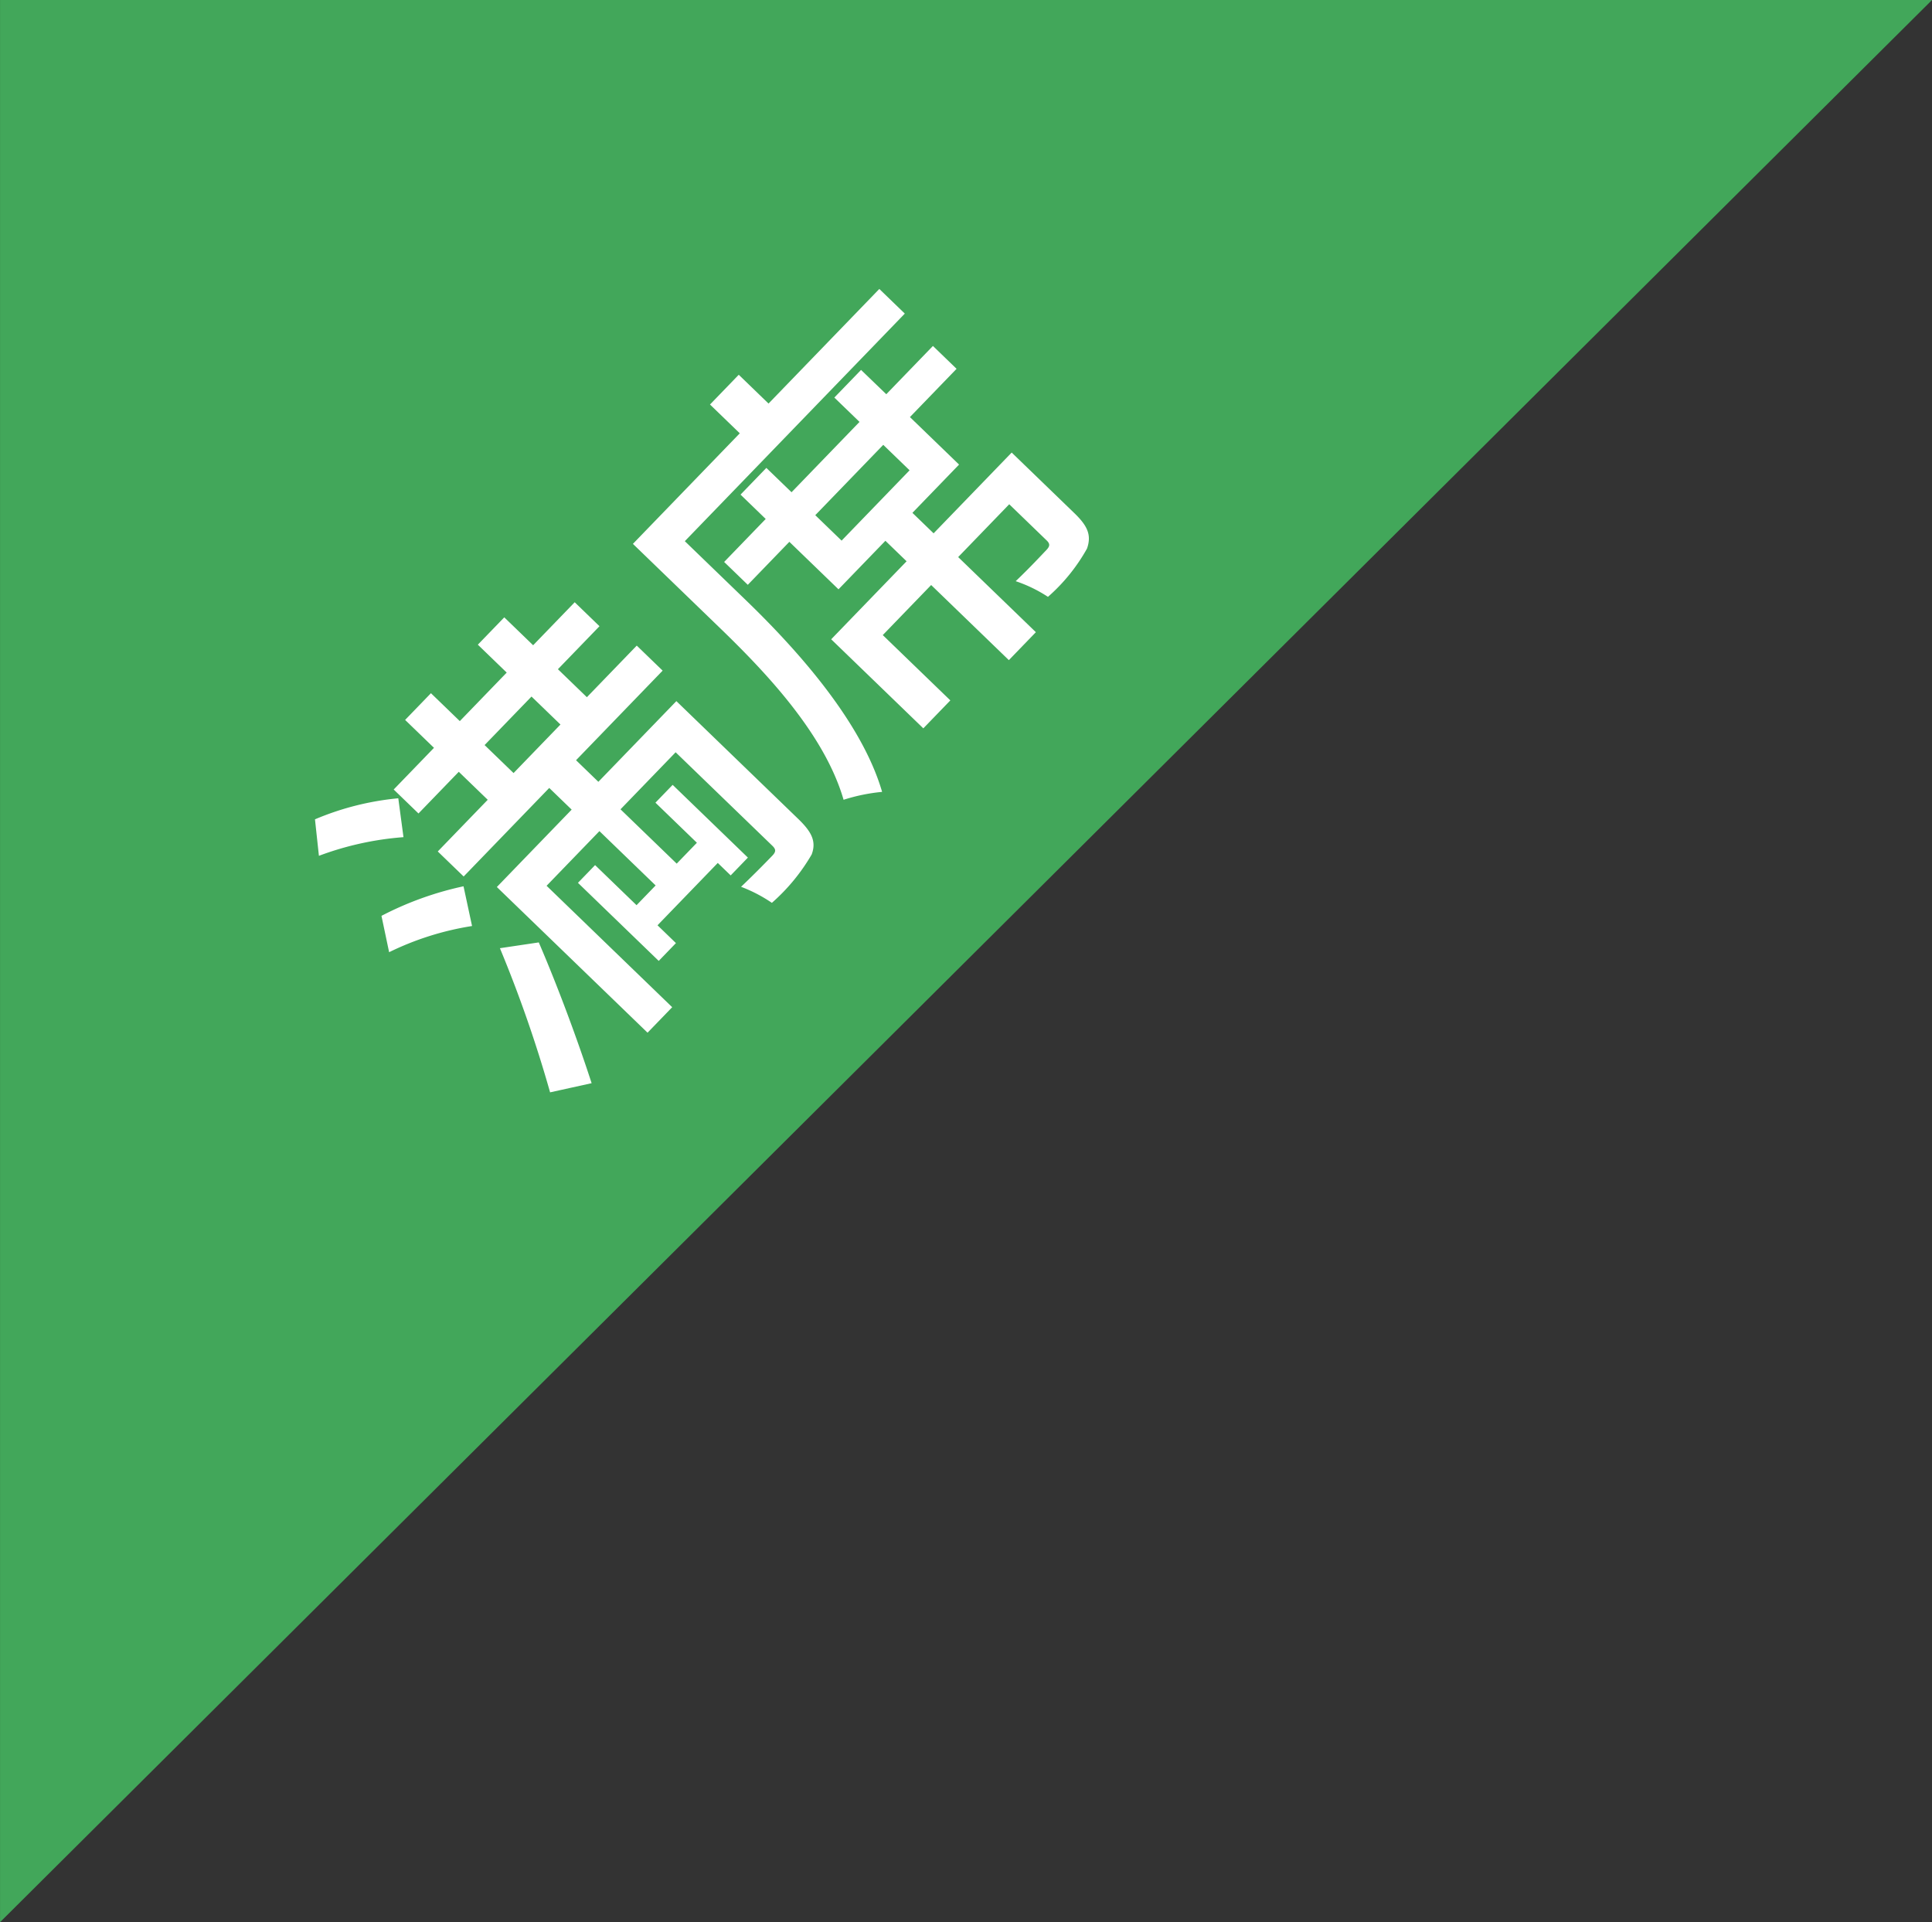
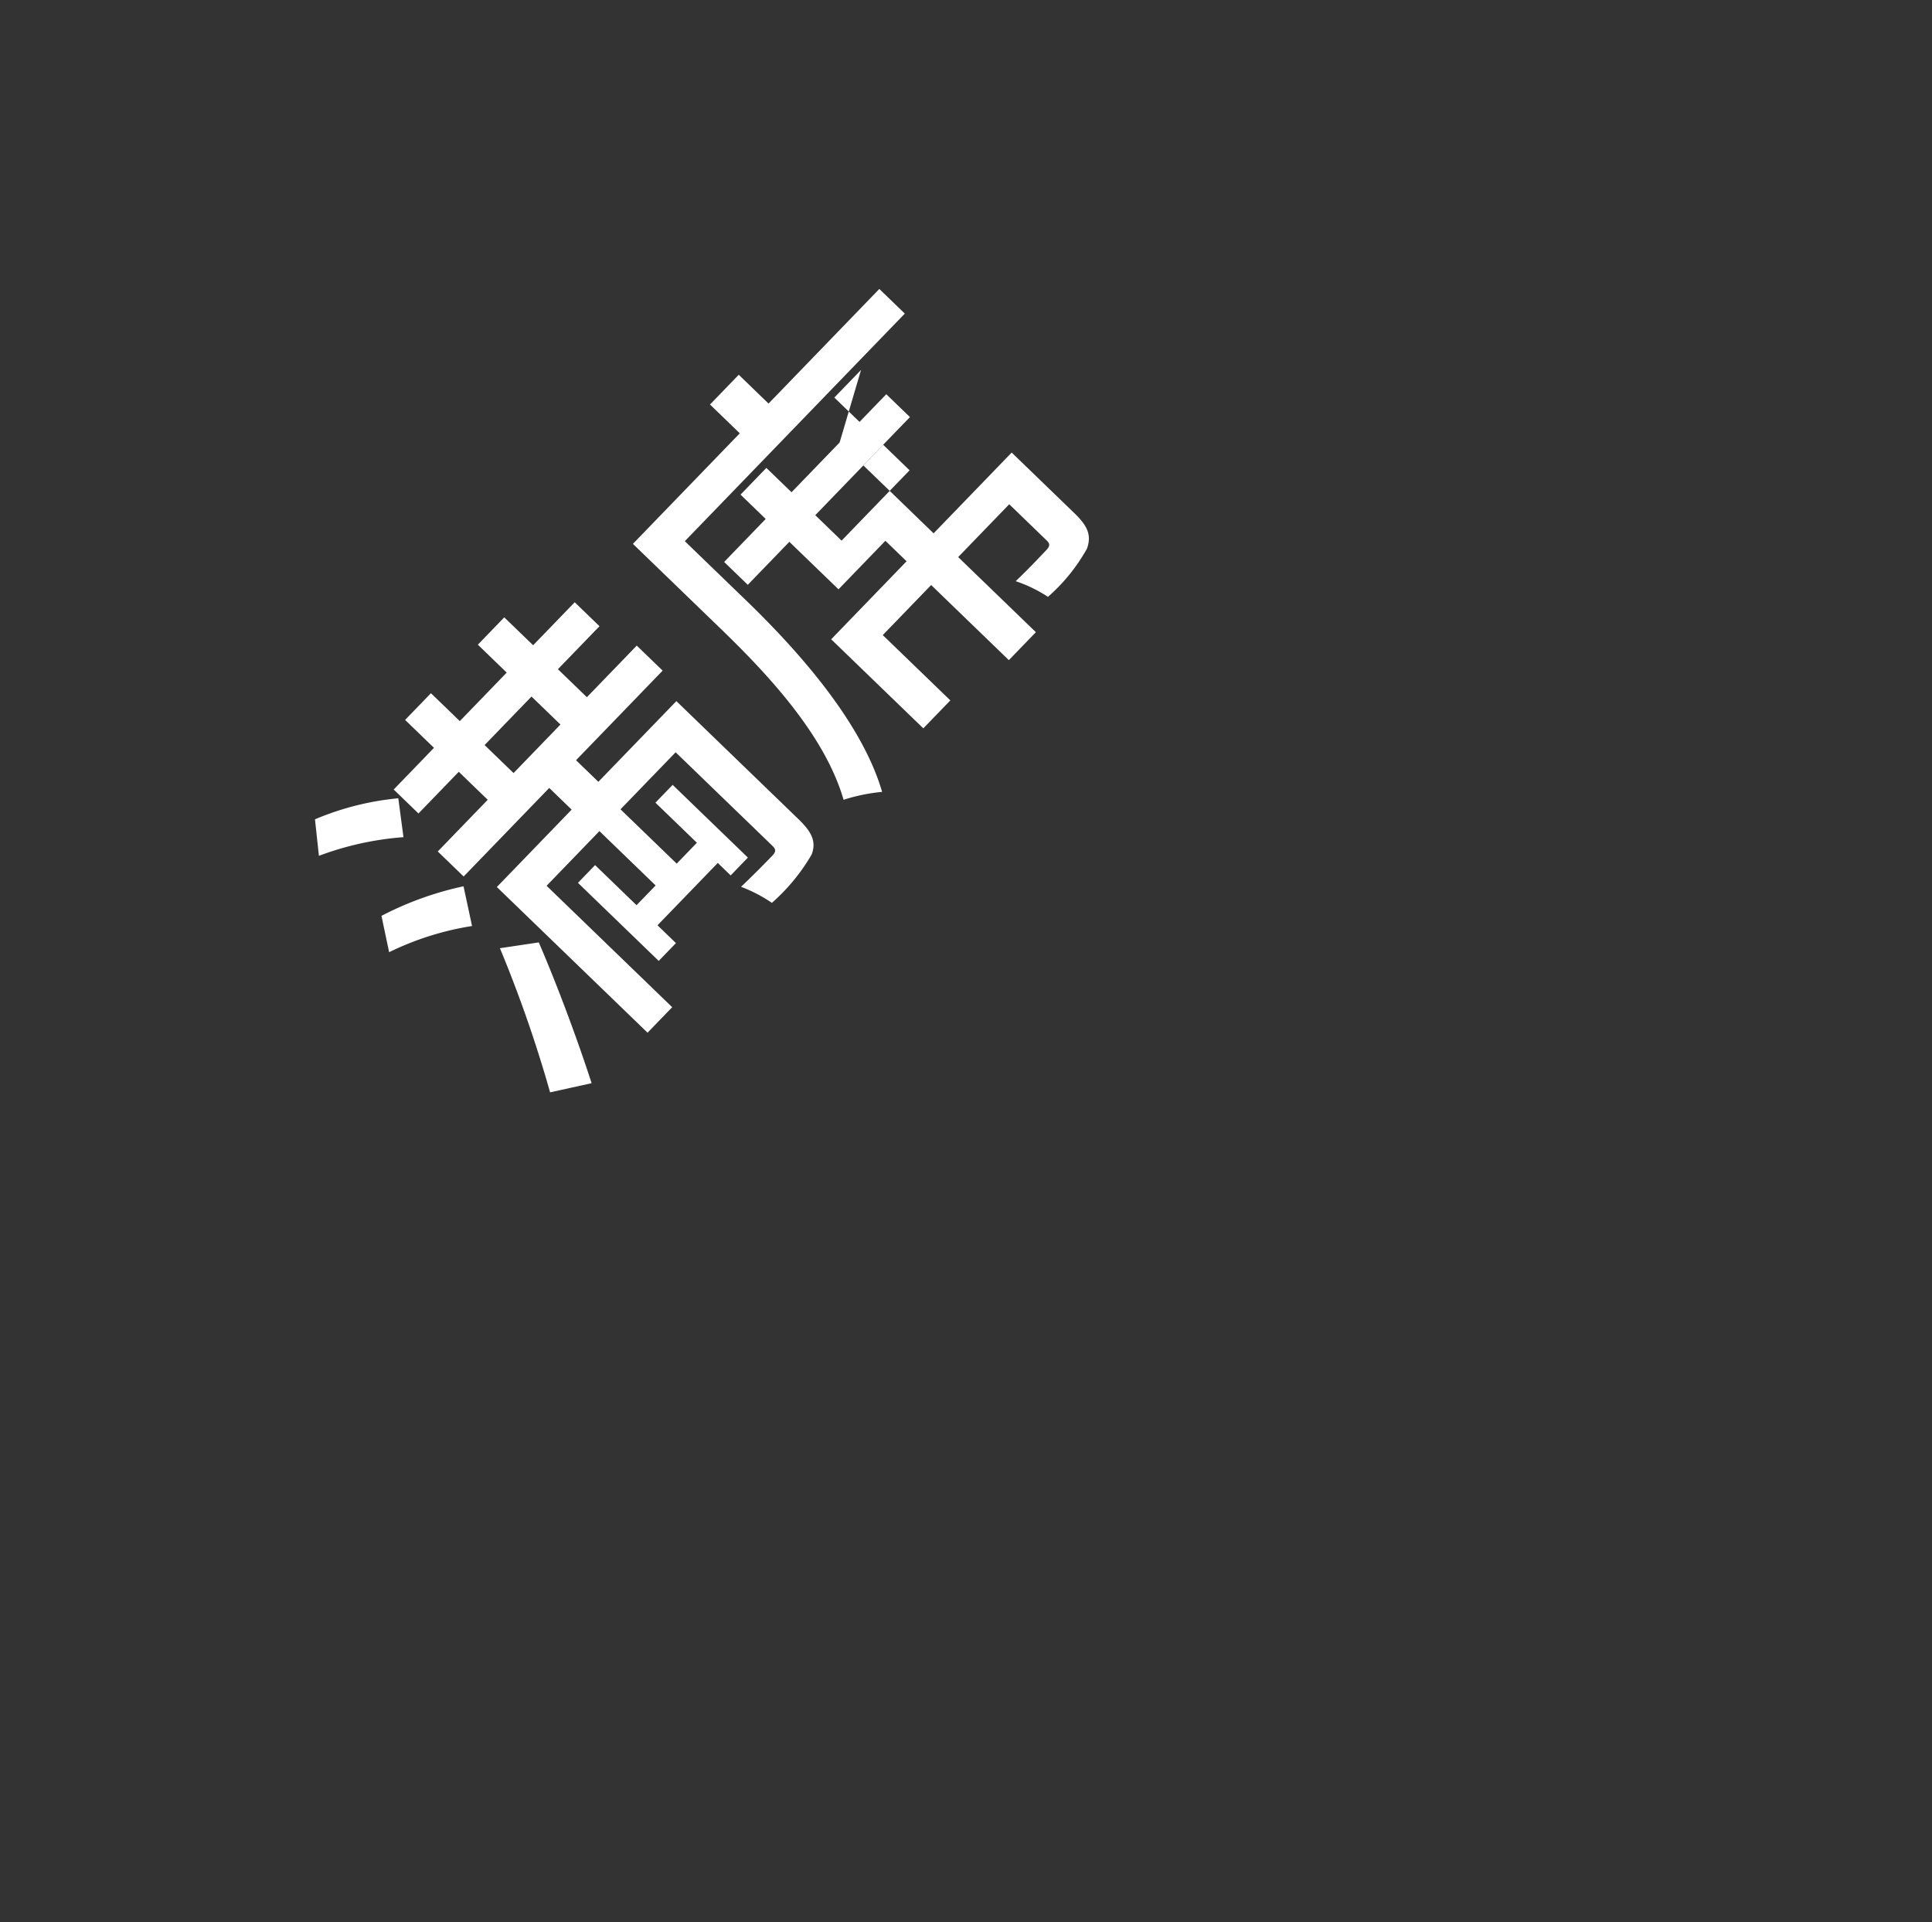
<svg xmlns="http://www.w3.org/2000/svg" width="63.323" height="63" viewBox="0 0 63.323 63">
  <rect x="0" y="0" width="63.323" height="63" fill="#333333" stroke="none" />
  <g id="manseki" transform="translate(-505.53 -576.62)">
-     <path id="パス_27549" data-name="パス 27549" d="M0,0,63,63.323H0Z" transform="translate(568.854 576.62) rotate(90)" fill="#42a75a" />
-     <path id="パス_27550" data-name="パス 27550" d="M4.354-10.122A9.19,9.19,0,0,0,1.96-11.606l-.77.924A10.049,10.049,0,0,1,3.556-9.114ZM3.766-6.58A10.658,10.658,0,0,0,1.2-7.84L.518-6.832A9.538,9.538,0,0,1,3.024-5.474ZM2.044.924c.7-1.316,1.5-2.982,2.114-4.452L3.136-4.312A42.4,42.4,0,0,1,.882.154ZM7.574-9.3H9.786V-7.98H7.574ZM13.384-6.8V-7.98H11.032V-9.3h1.96V-10.43h-1.96v-1.316H9.786v1.316H7.574v-1.316H6.356v1.316h-1.9V-9.3h1.9V-7.98H4V-6.8H8.036v1.022H4.508V1.092H5.67V-4.634H8.162v2.562h-.9v-1.89H6.454V-.28h.812v-.84h2.842v.588h.812v-3.43h-.812v1.89H9.156V-4.634h2.6v4.41c0,.168-.056.224-.238.224s-.8,0-1.442-.028A4.812,4.812,0,0,1,10.4,1.064,6.356,6.356,0,0,0,12.446.9c.42-.182.532-.518.532-1.12V-5.782H9.3V-6.8ZM23.73-5.544H20.524v-1.2H23.73Zm1.26-3.43H23.73v1.148H20.524V-8.974H19.306v1.148h-1.96v1.078h1.96v2.24h2.212v.966H17.962v4.2h1.274v-3.08h2.282V1.12h1.274V-2.422H25.2V-.714c0,.154-.056.21-.238.21s-.8.014-1.428-.014A4.558,4.558,0,0,1,23.9.6,5.969,5.969,0,0,0,25.928.42c.434-.2.546-.518.546-1.106V-3.542H22.792v-.966h2.2v-2.24h2.2V-7.826h-2.2Zm-2.9-1.414v-1.358H20.734v1.358h-5.04V-6.44c0,2.03-.1,4.872-1.232,6.846a5.972,5.972,0,0,1,1.064.728C16.744-.994,16.94-4.242,16.94-6.44V-9.226H27.314v-1.162Z" transform="matrix(0.695, -0.719, 0.719, 0.695, 522.836, 612.949)" fill="#fff" />
+     <path id="パス_27550" data-name="パス 27550" d="M4.354-10.122A9.19,9.19,0,0,0,1.96-11.606l-.77.924A10.049,10.049,0,0,1,3.556-9.114ZM3.766-6.58A10.658,10.658,0,0,0,1.2-7.84L.518-6.832A9.538,9.538,0,0,1,3.024-5.474ZM2.044.924c.7-1.316,1.5-2.982,2.114-4.452L3.136-4.312A42.4,42.4,0,0,1,.882.154ZM7.574-9.3H9.786V-7.98H7.574ZM13.384-6.8V-7.98H11.032V-9.3h1.96V-10.43h-1.96v-1.316H9.786v1.316H7.574v-1.316H6.356v1.316h-1.9V-9.3h1.9V-7.98H4V-6.8H8.036v1.022H4.508V1.092H5.67V-4.634H8.162v2.562h-.9v-1.89H6.454V-.28h.812v-.84h2.842v.588h.812v-3.43h-.812v1.89H9.156V-4.634h2.6v4.41c0,.168-.056.224-.238.224s-.8,0-1.442-.028A4.812,4.812,0,0,1,10.4,1.064,6.356,6.356,0,0,0,12.446.9c.42-.182.532-.518.532-1.12V-5.782H9.3V-6.8ZM23.73-5.544H20.524v-1.2H23.73Zm1.26-3.43H23.73v1.148H20.524V-8.974H19.306v1.148h-1.96v1.078h1.96v2.24h2.212v.966H17.962v4.2h1.274v-3.08h2.282V1.12h1.274V-2.422H25.2V-.714c0,.154-.056.21-.238.21s-.8.014-1.428-.014A4.558,4.558,0,0,1,23.9.6,5.969,5.969,0,0,0,25.928.42c.434-.2.546-.518.546-1.106V-3.542H22.792v-.966v-2.24h2.2V-7.826h-2.2Zm-2.9-1.414v-1.358H20.734v1.358h-5.04V-6.44c0,2.03-.1,4.872-1.232,6.846a5.972,5.972,0,0,1,1.064.728C16.744-.994,16.94-4.242,16.94-6.44V-9.226H27.314v-1.162Z" transform="matrix(0.695, -0.719, 0.719, 0.695, 522.836, 612.949)" fill="#fff" />
  </g>
</svg>